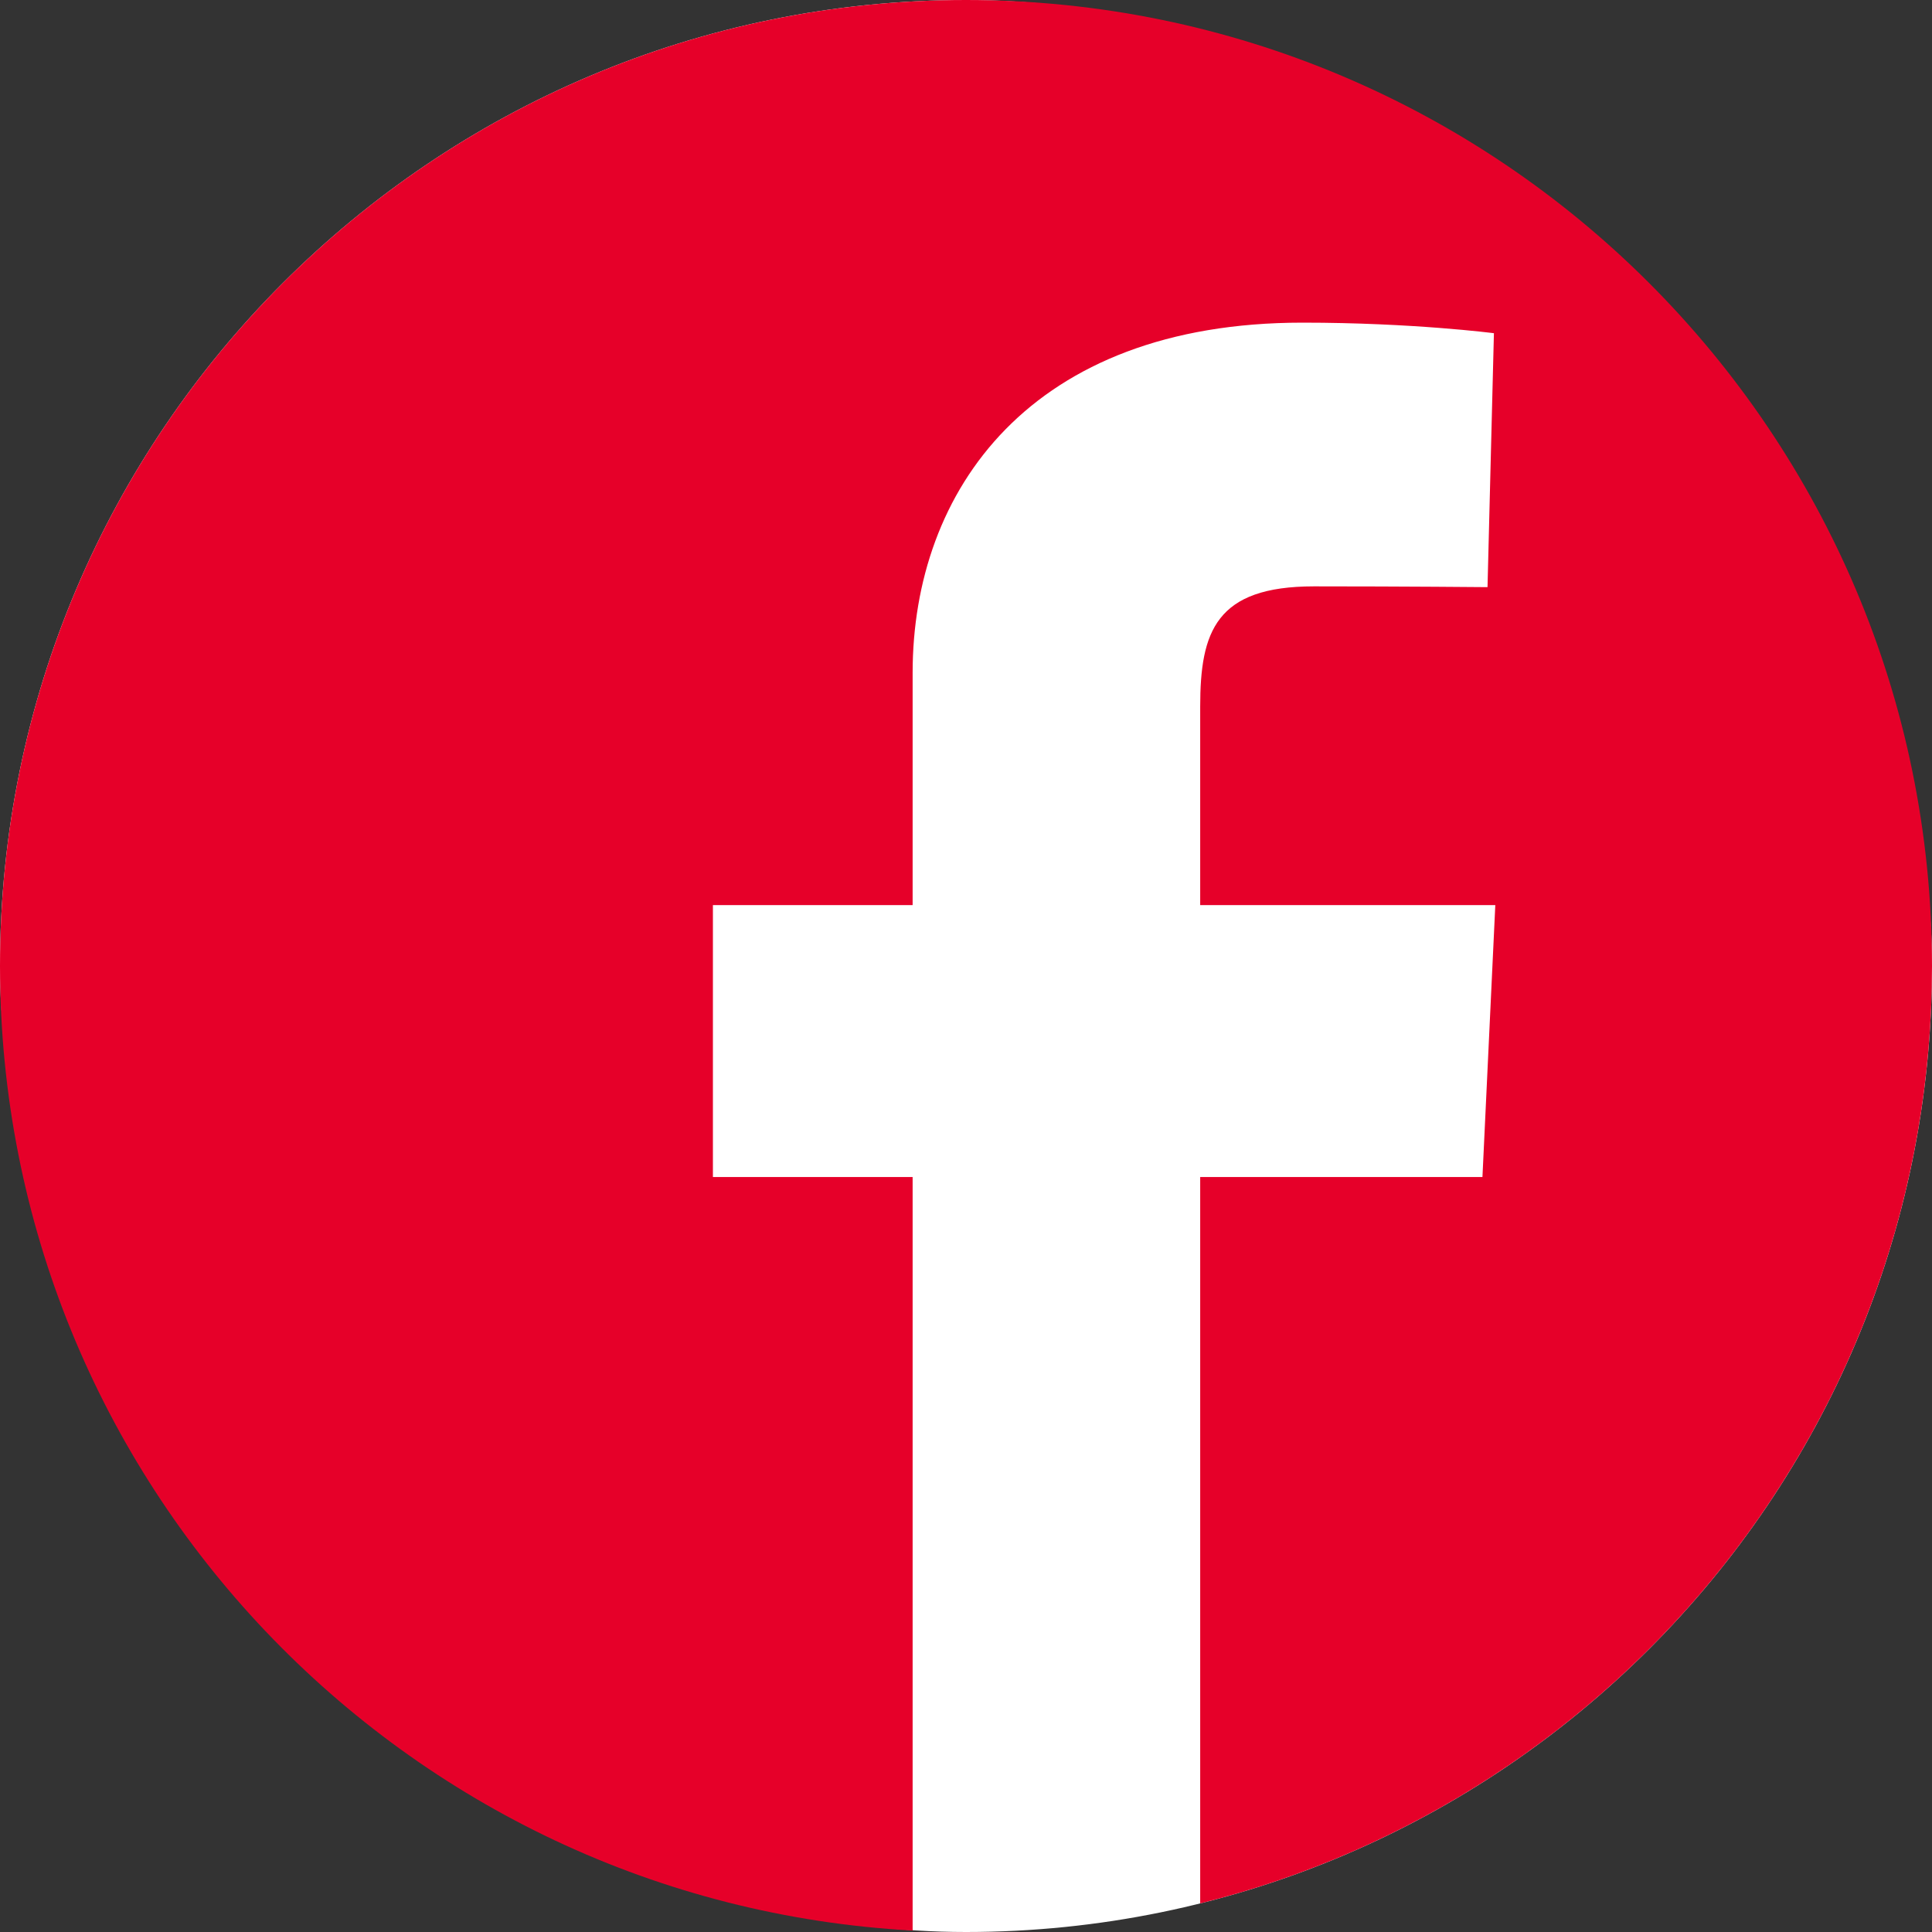
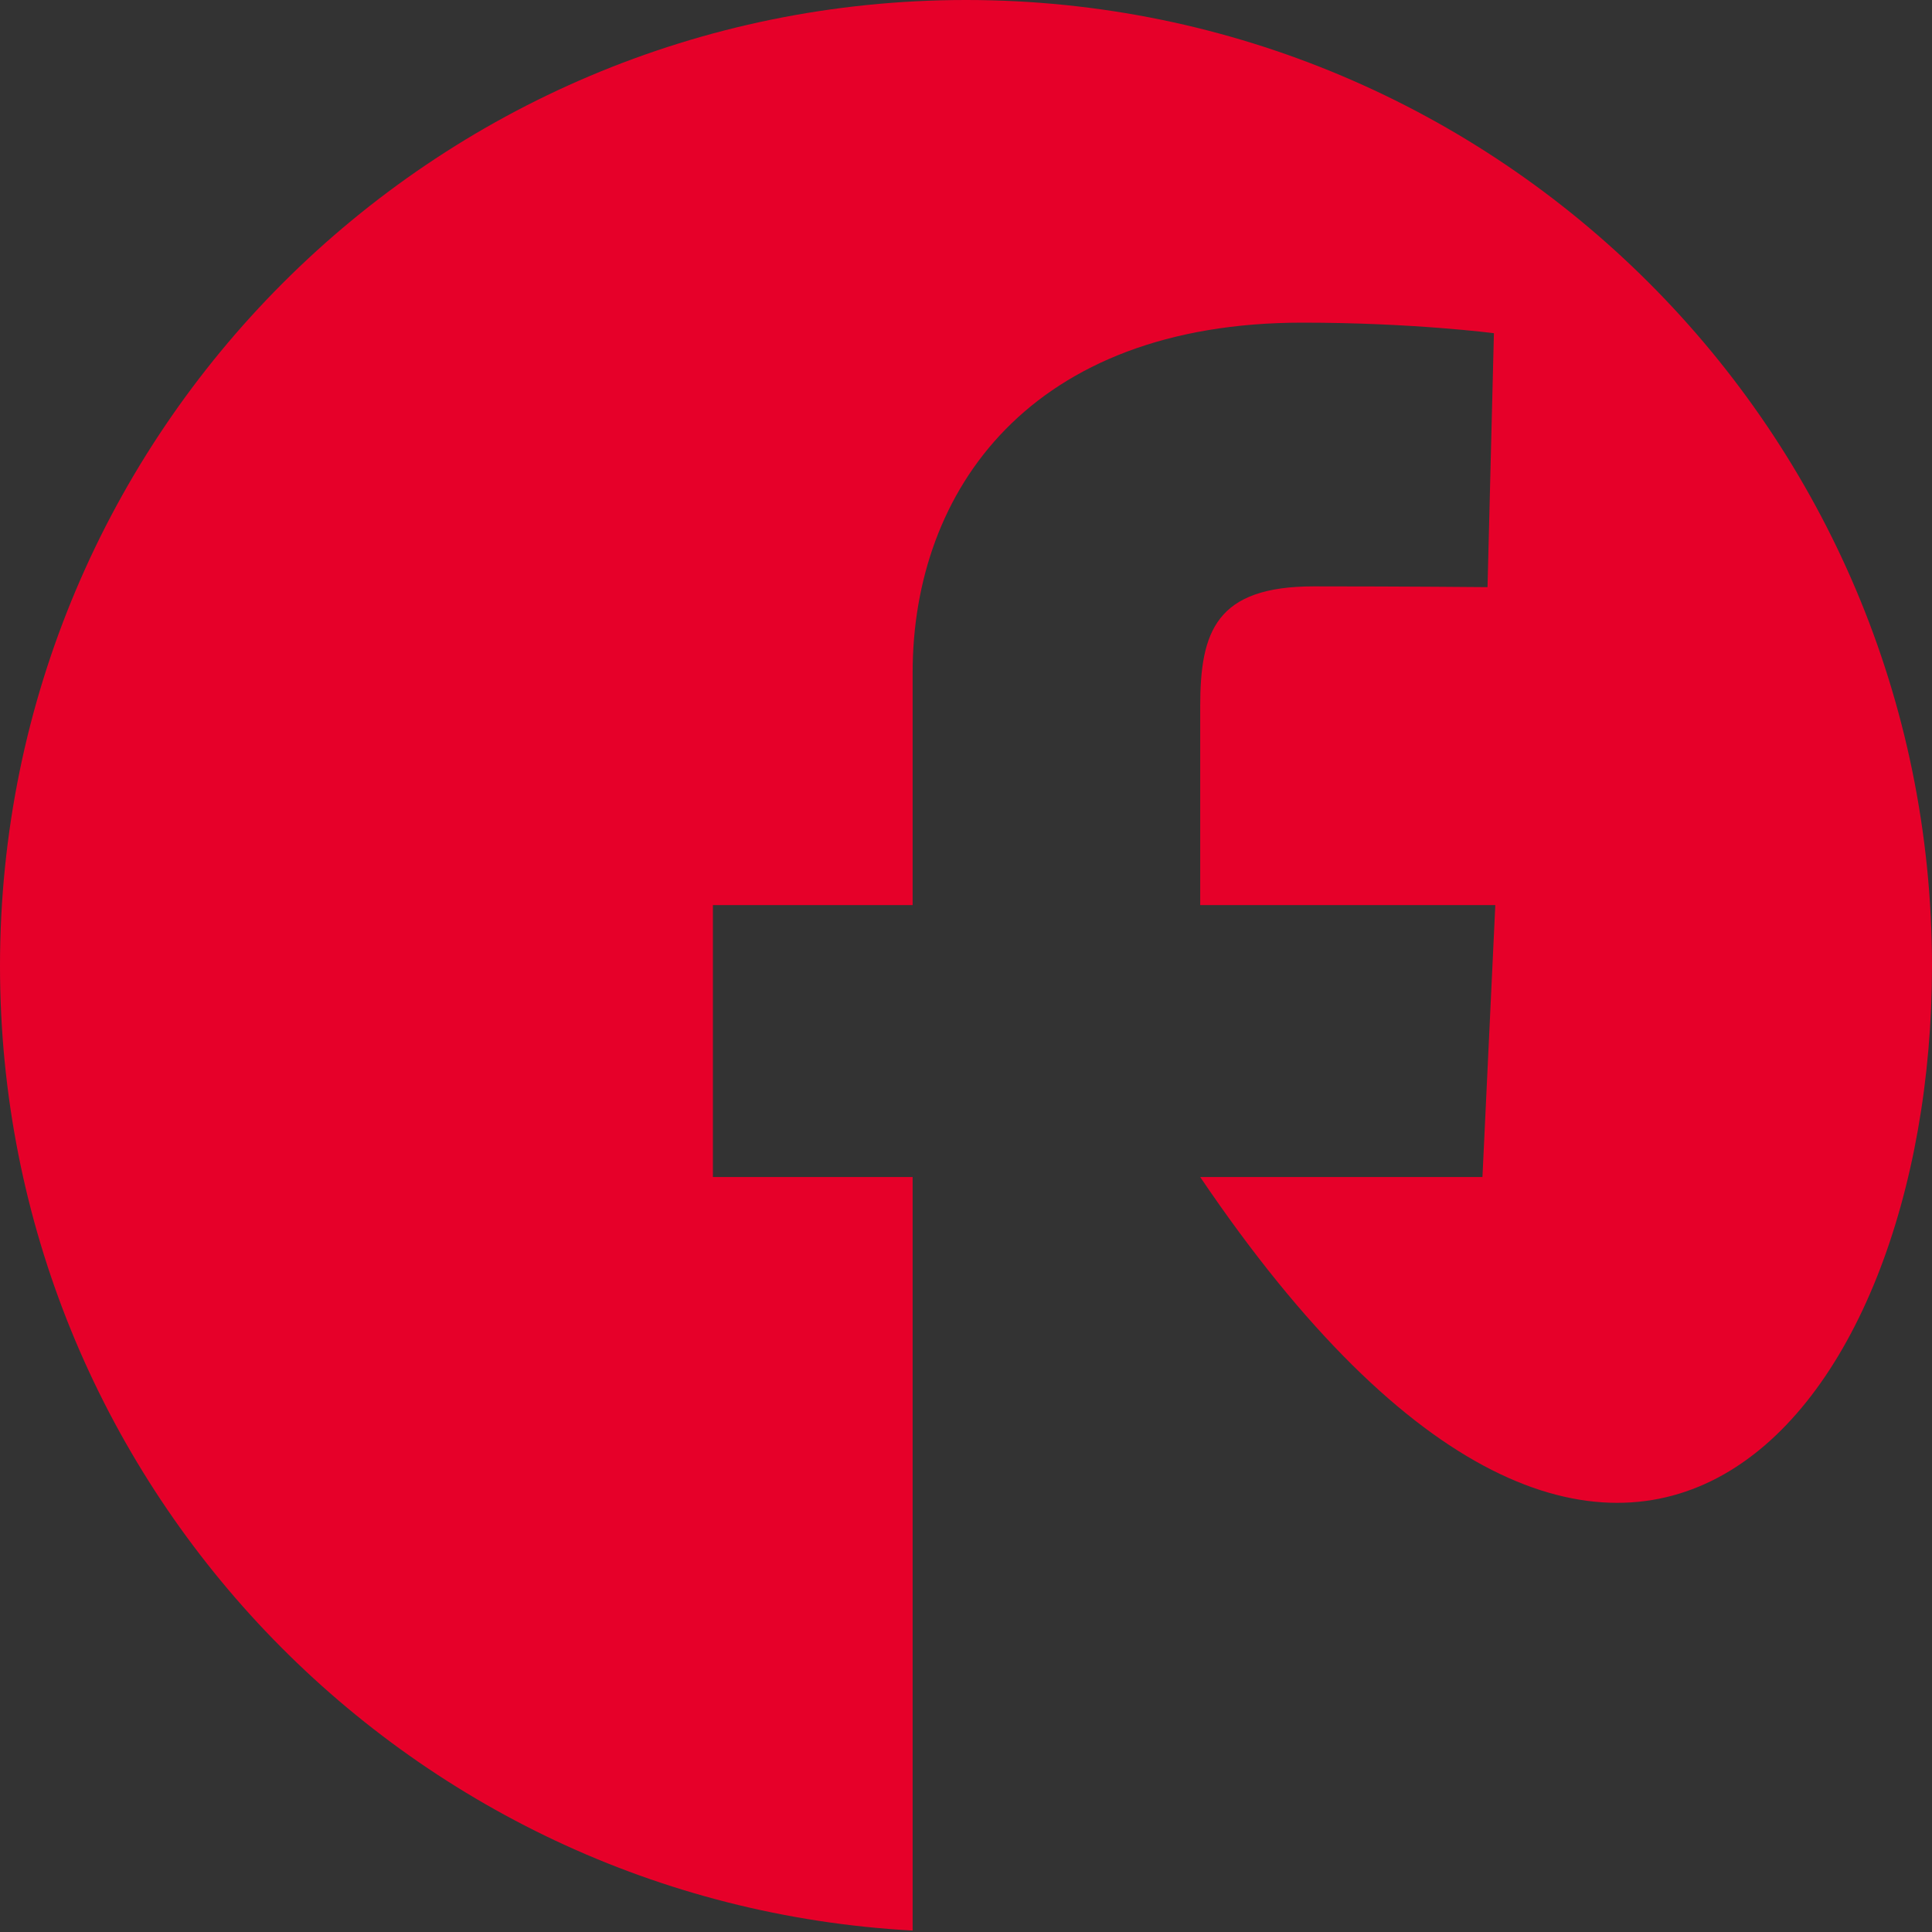
<svg xmlns="http://www.w3.org/2000/svg" width="1000" height="1000" viewBox="0 0 1000 1000" fill="none">
  <rect x="0" y="0" width="1000" height="1000" fill="#333333" stroke="none" />
-   <rect width="1000" height="1000" rx="500" fill="white" />
-   <path fill-rule="evenodd" clip-rule="evenodd" d="M500 0C223.857 0 0 223.857 0 500C0 766.873 209.081 984.913 472.375 999.25V609.219H369V468.469H472.375V348.219C472.375 253.744 533.454 167 674.155 167C731.124 167 773.25 172.469 773.25 172.469L769.937 303.907C769.937 303.907 726.974 303.501 680.093 303.501C629.354 303.501 621.218 326.879 621.218 365.689V468.47H773.968L767.312 609.22H621.218V985.206C838.788 931.027 1000 734.34 1000 500C1000 223.857 776.143 0 500 0Z" fill="#E60029" />
+   <path fill-rule="evenodd" clip-rule="evenodd" d="M500 0C223.857 0 0 223.857 0 500C0 766.873 209.081 984.913 472.375 999.25V609.219H369V468.469H472.375V348.219C472.375 253.744 533.454 167 674.155 167C731.124 167 773.25 172.469 773.25 172.469L769.937 303.907C769.937 303.907 726.974 303.501 680.093 303.501C629.354 303.501 621.218 326.879 621.218 365.689V468.47H773.968L767.312 609.22H621.218C838.788 931.027 1000 734.34 1000 500C1000 223.857 776.143 0 500 0Z" fill="#E60029" />
</svg>